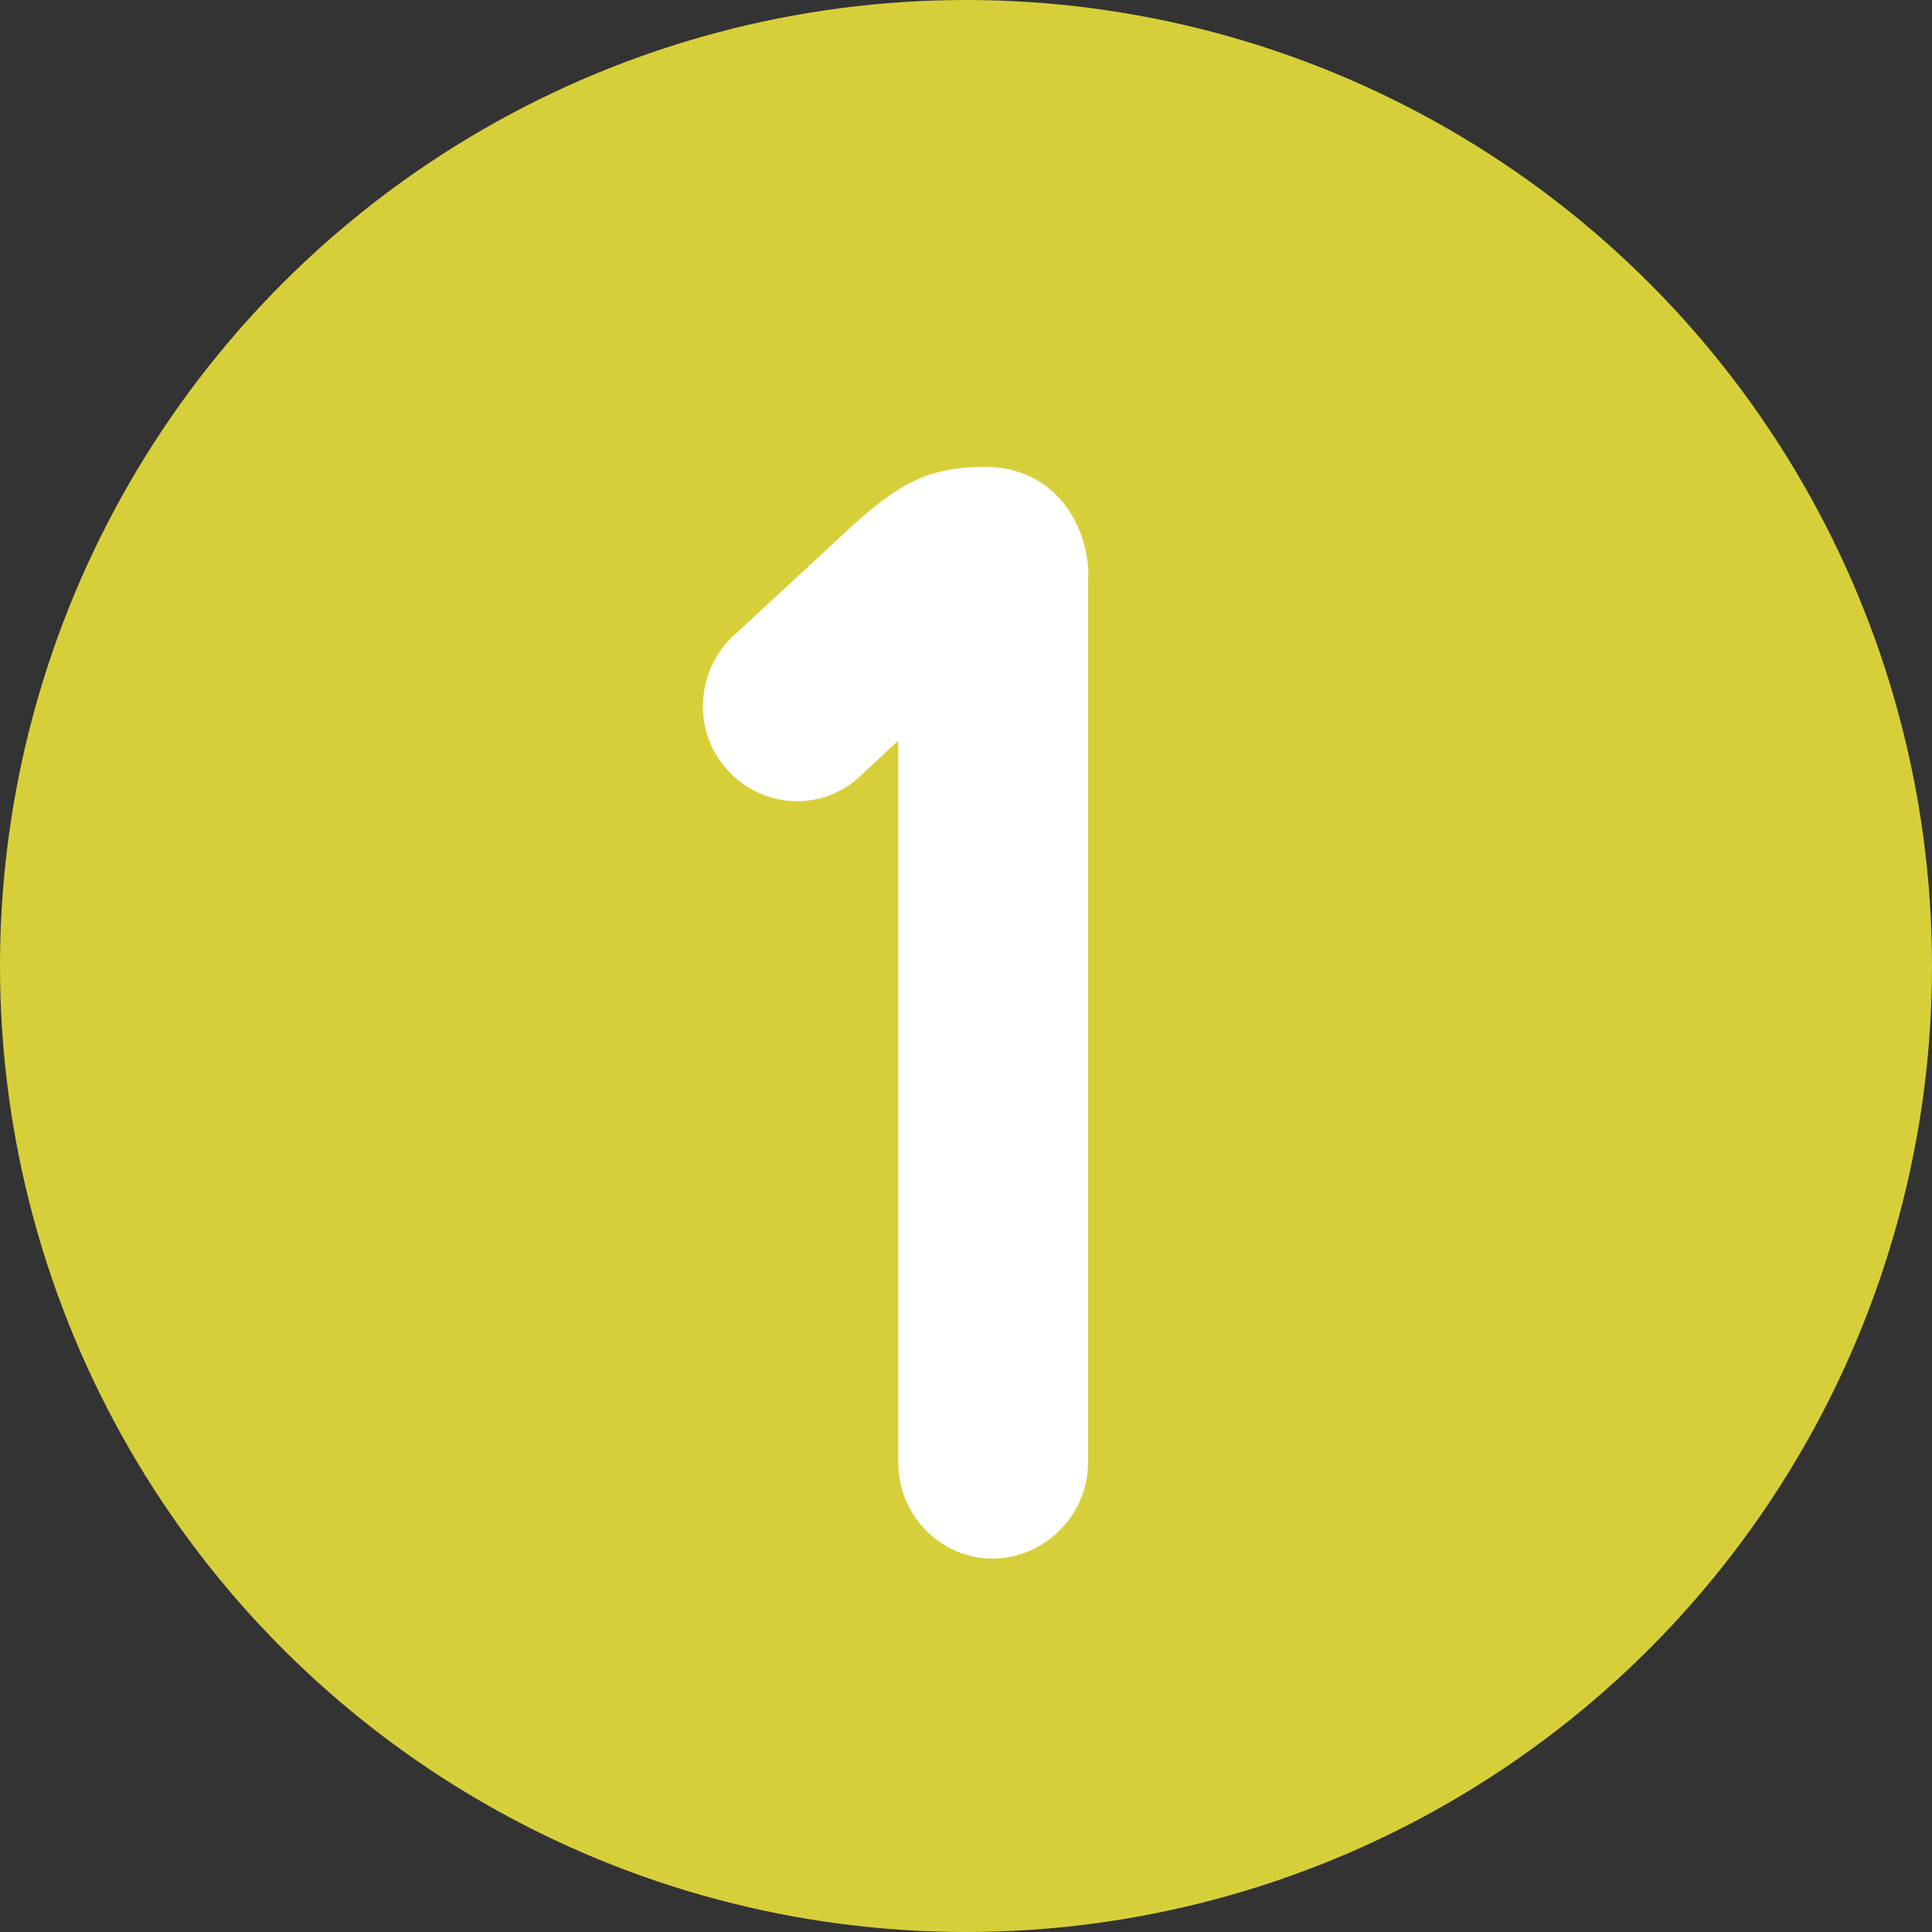
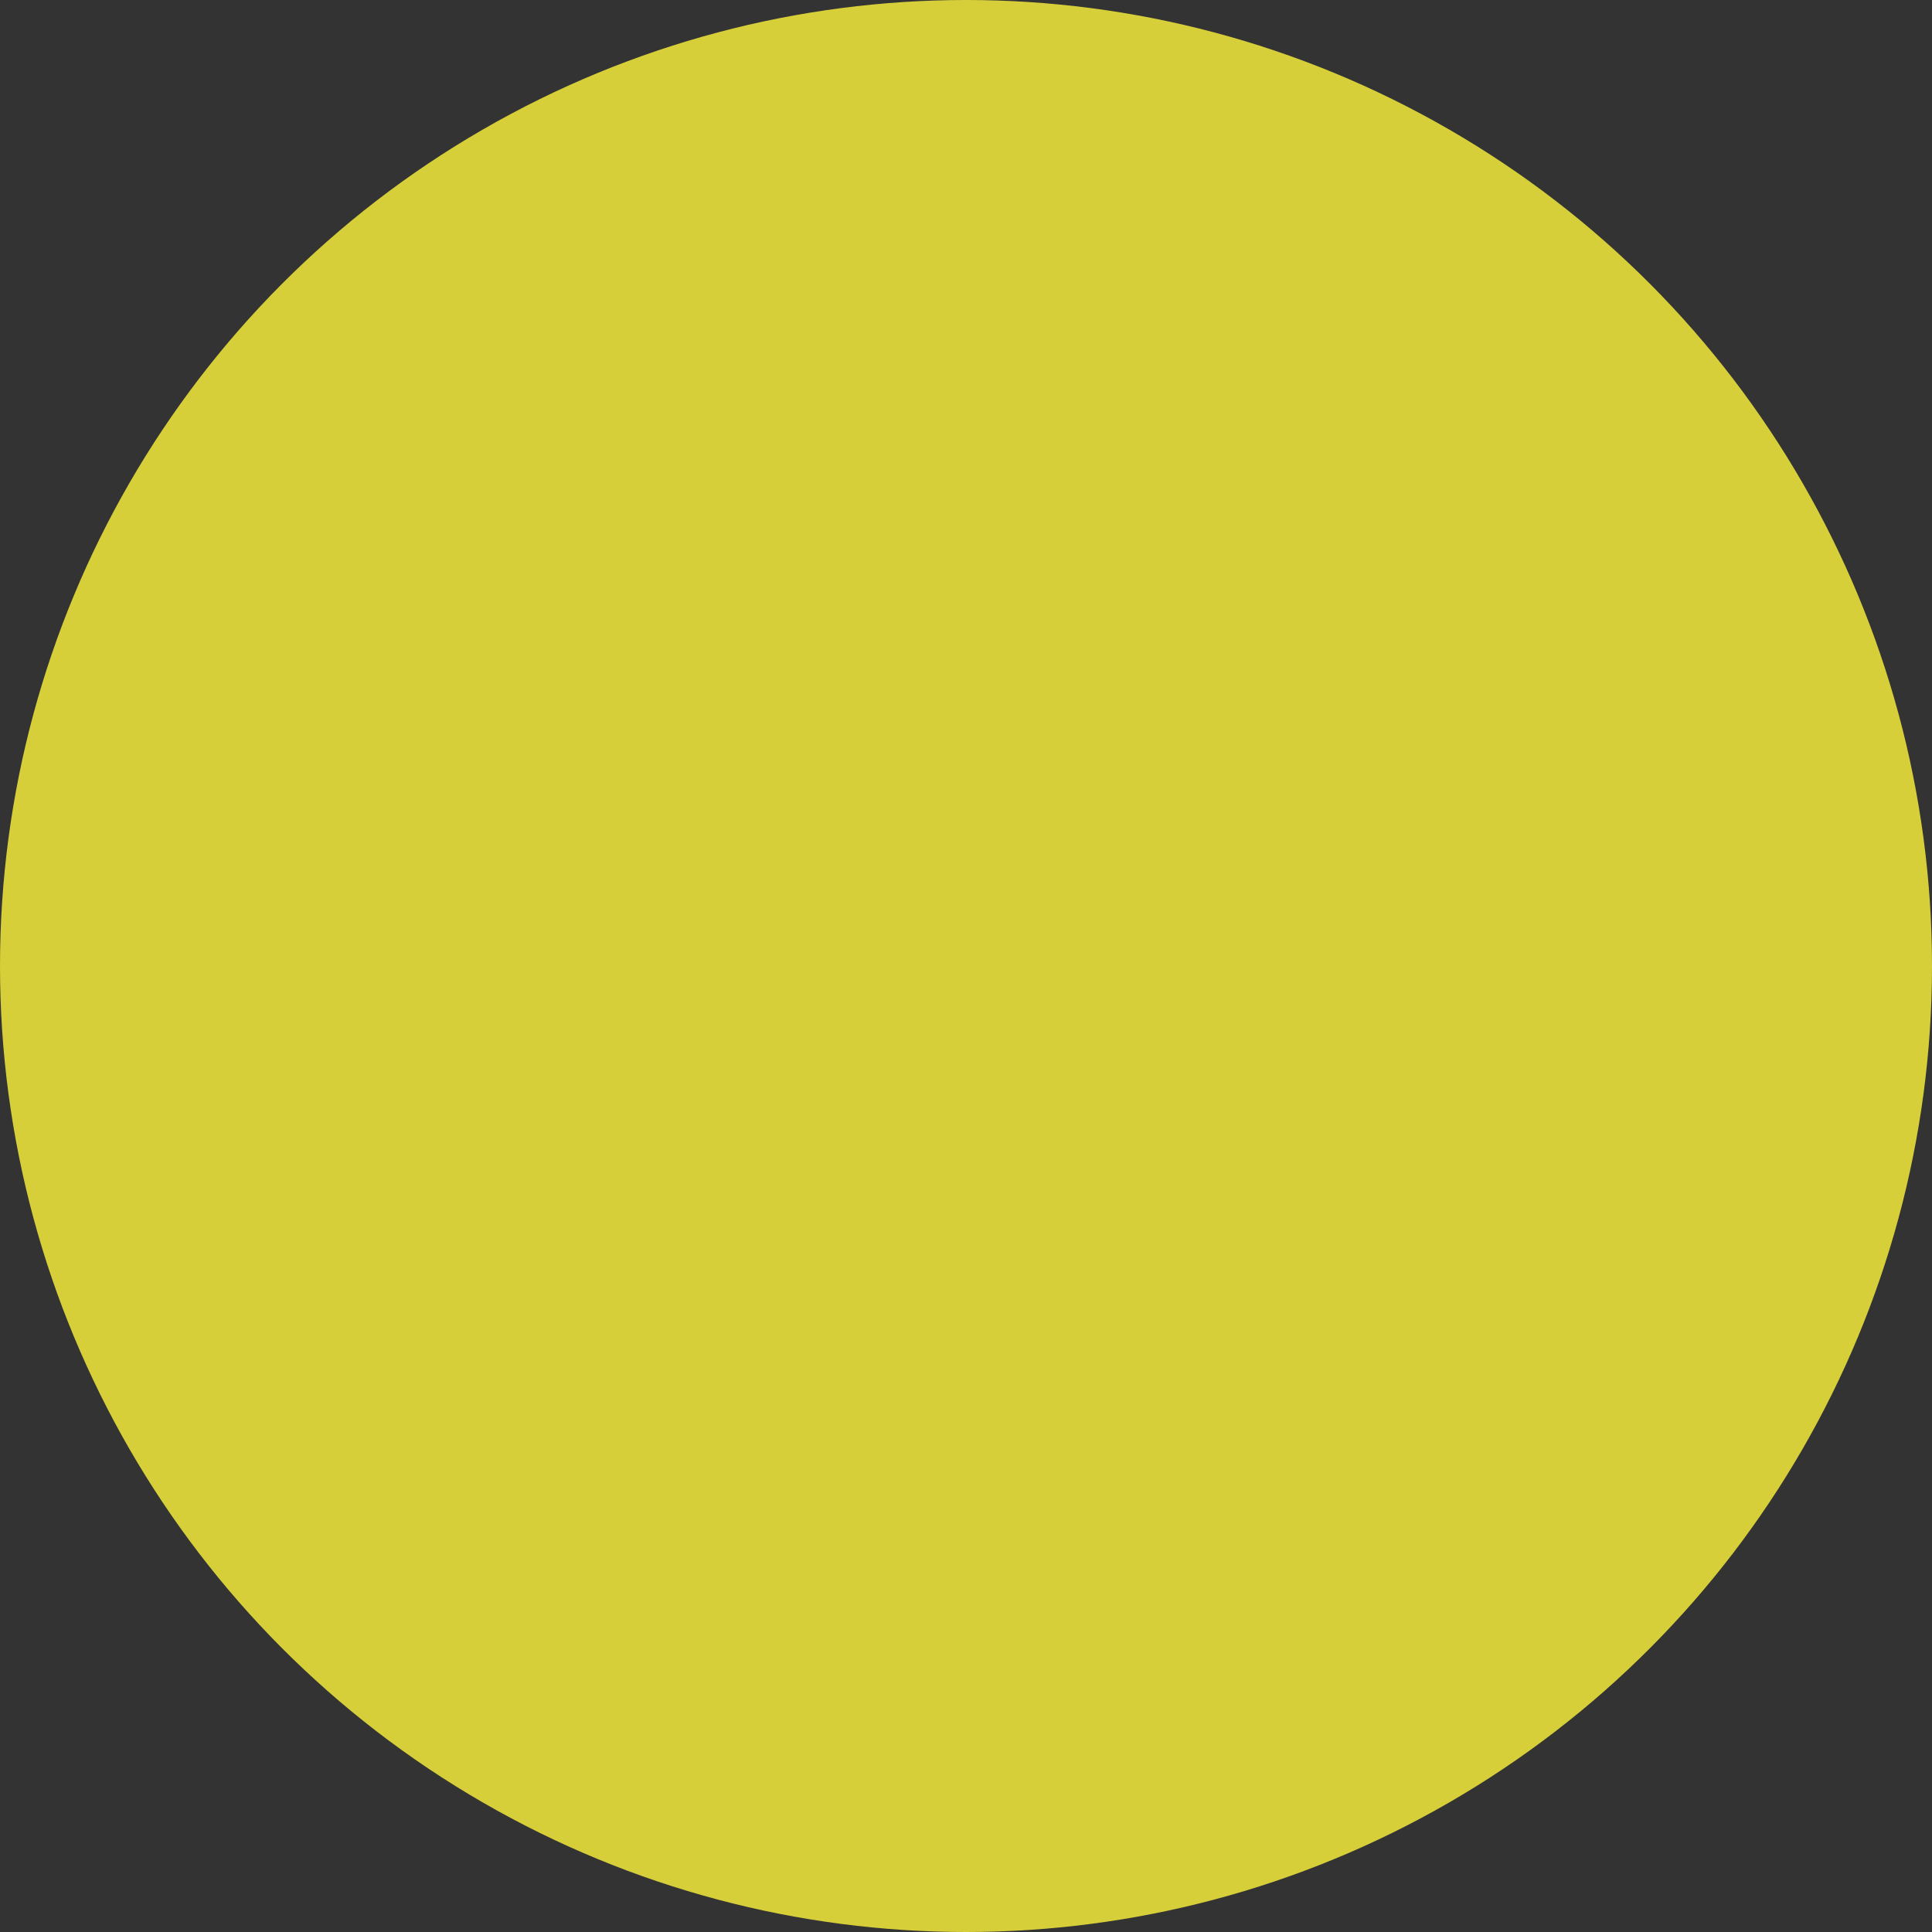
<svg xmlns="http://www.w3.org/2000/svg" id="_レイヤー_2" data-name="レイヤー 2" width="50.5" height="50.5" viewBox="0 0 50.5 50.5">
  <rect x="0" y="0" width="50.5" height="50.5" fill="#333333" stroke="none" />
  <defs>
    <style>
      .cls-1 {
        fill: #fff;
      }

      .cls-2 {
        fill: #d7cf3a;
      }
    </style>
  </defs>
  <g id="_レイヤー_1-2" data-name="レイヤー 1">
    <g>
      <circle class="cls-2" cx="25.25" cy="25.25" r="25.25" />
-       <path class="cls-1" d="m28.44,15.08v23.16c0,1.36-1.14,2.5-2.5,2.5s-2.46-1.14-2.46-2.5v-18.88l-1.02.95c-.99.91-2.54.83-3.45-.19-.91-.99-.83-2.58.15-3.49l2.54-2.35c1.71-1.63,2.43-2.05,4.02-2.08,1.86,0,2.73,1.52,2.73,2.88Z" />
    </g>
  </g>
</svg>